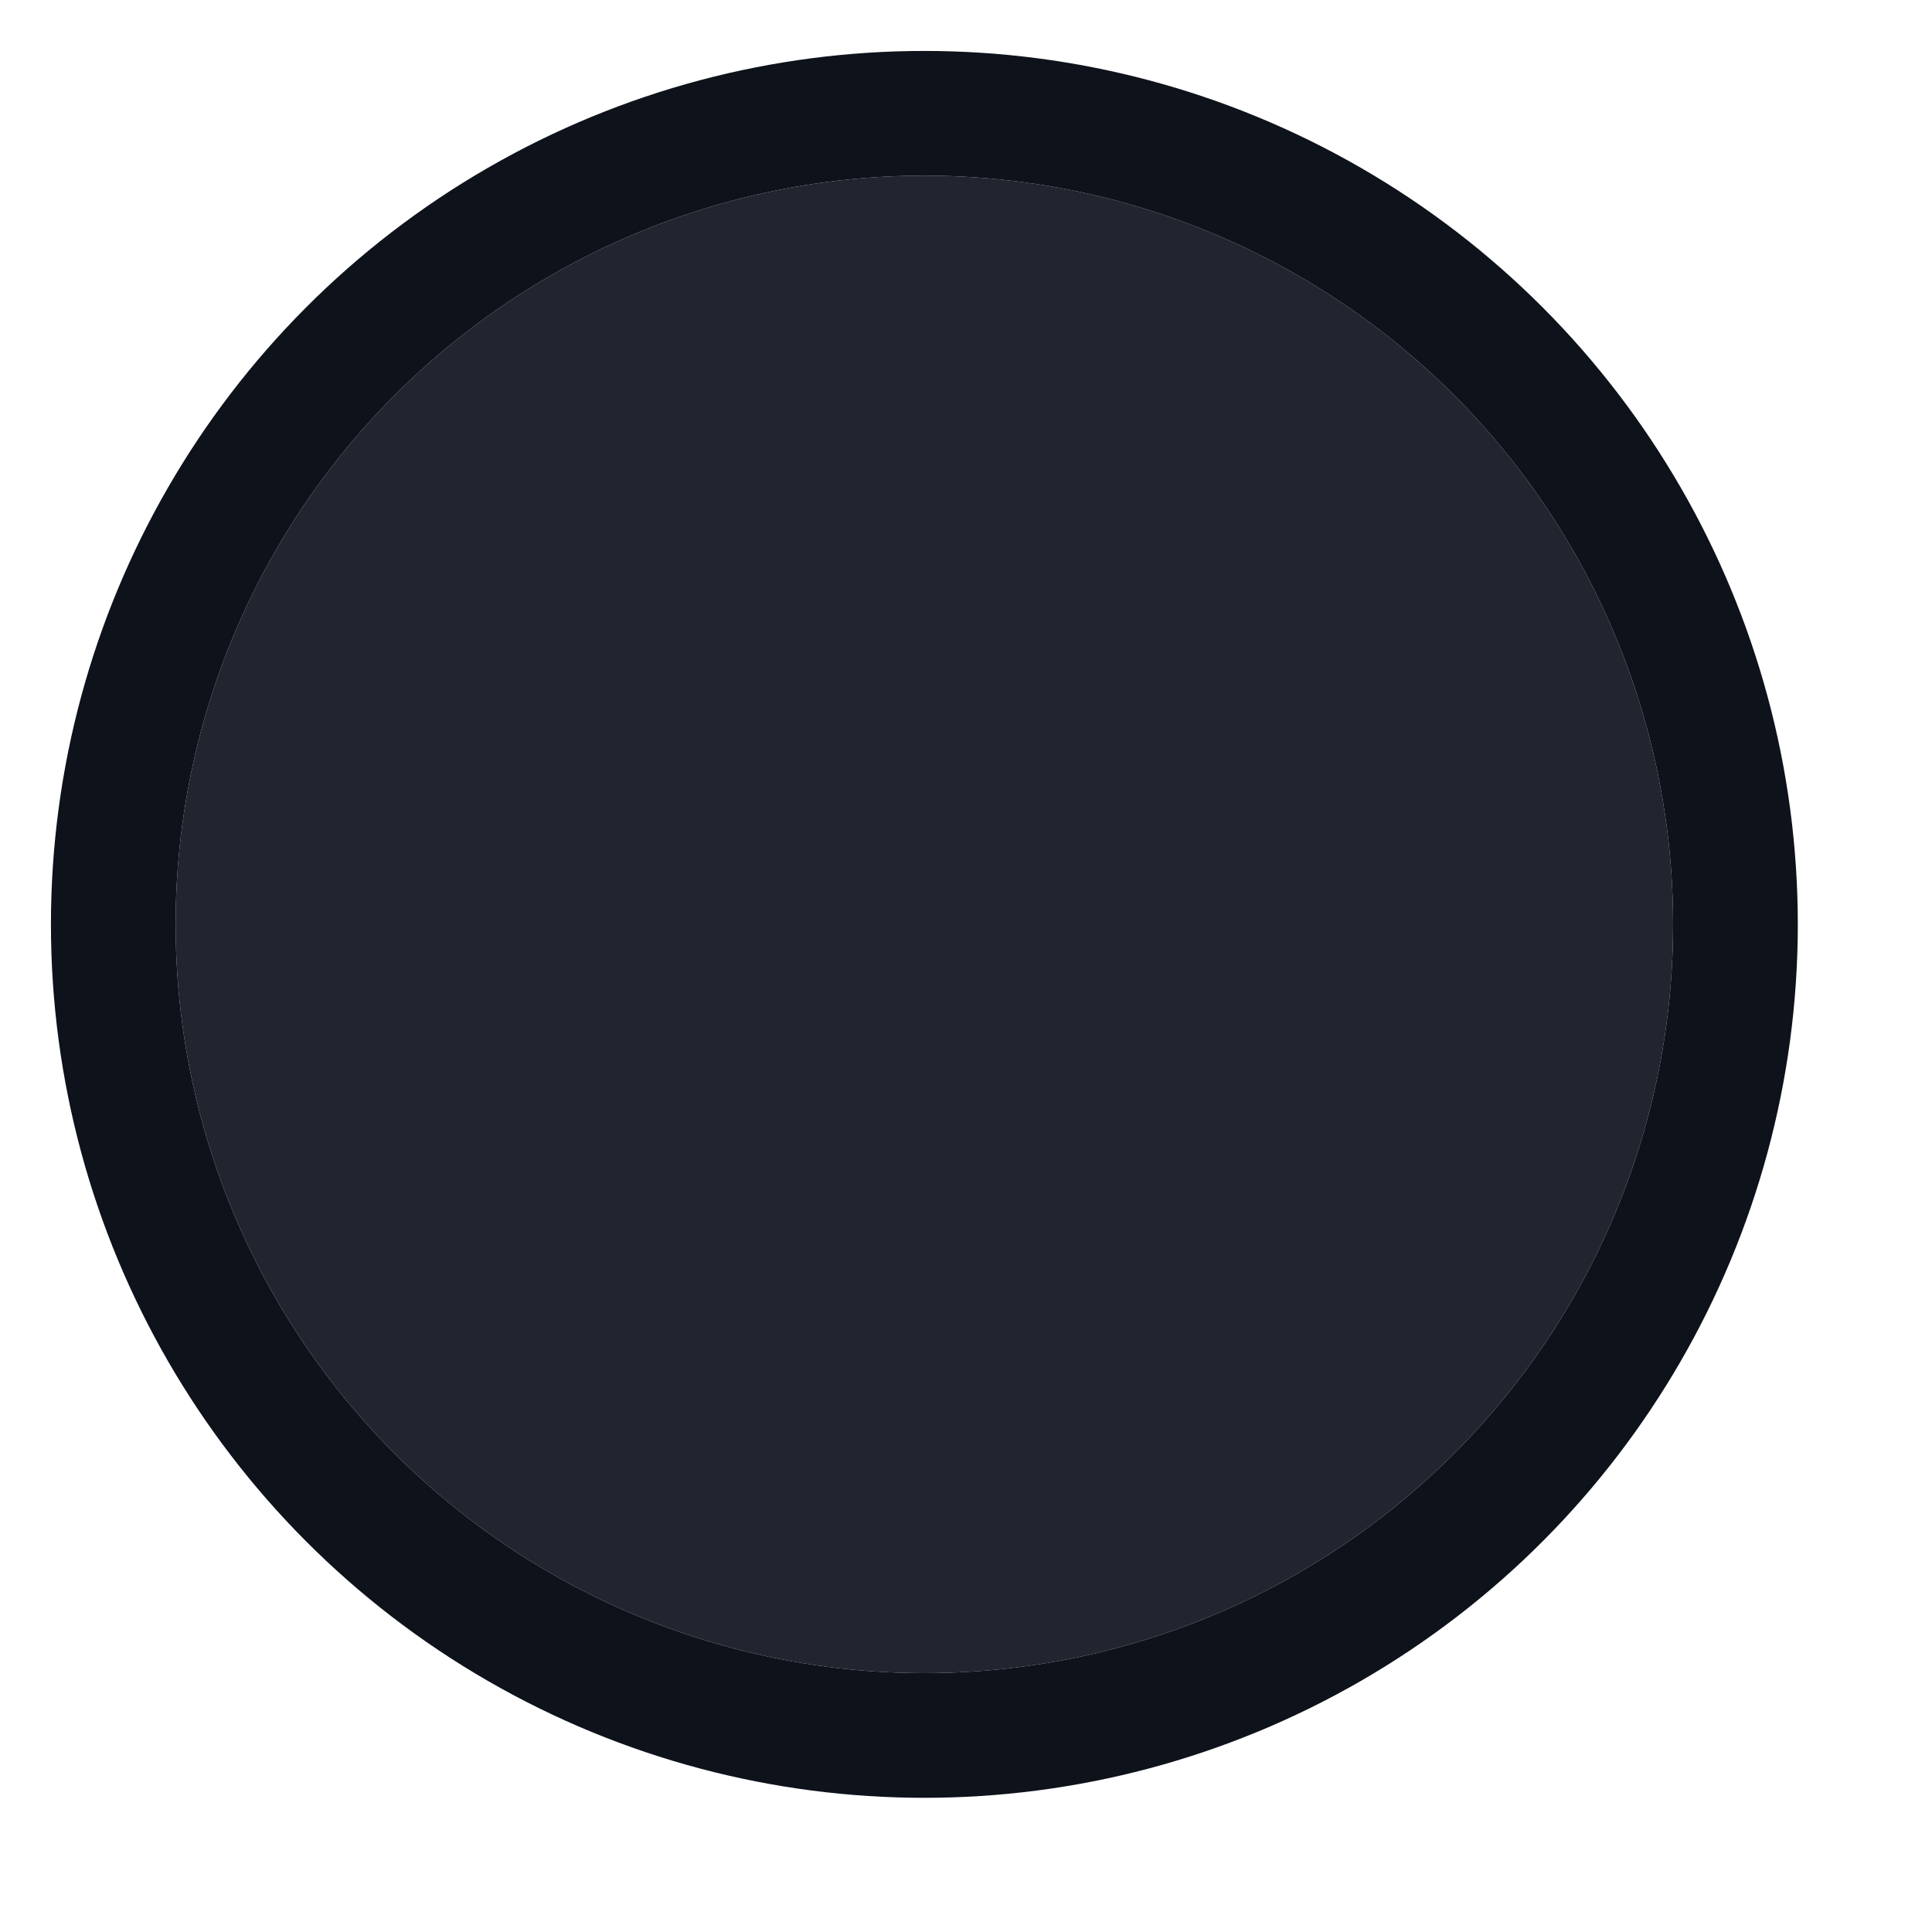
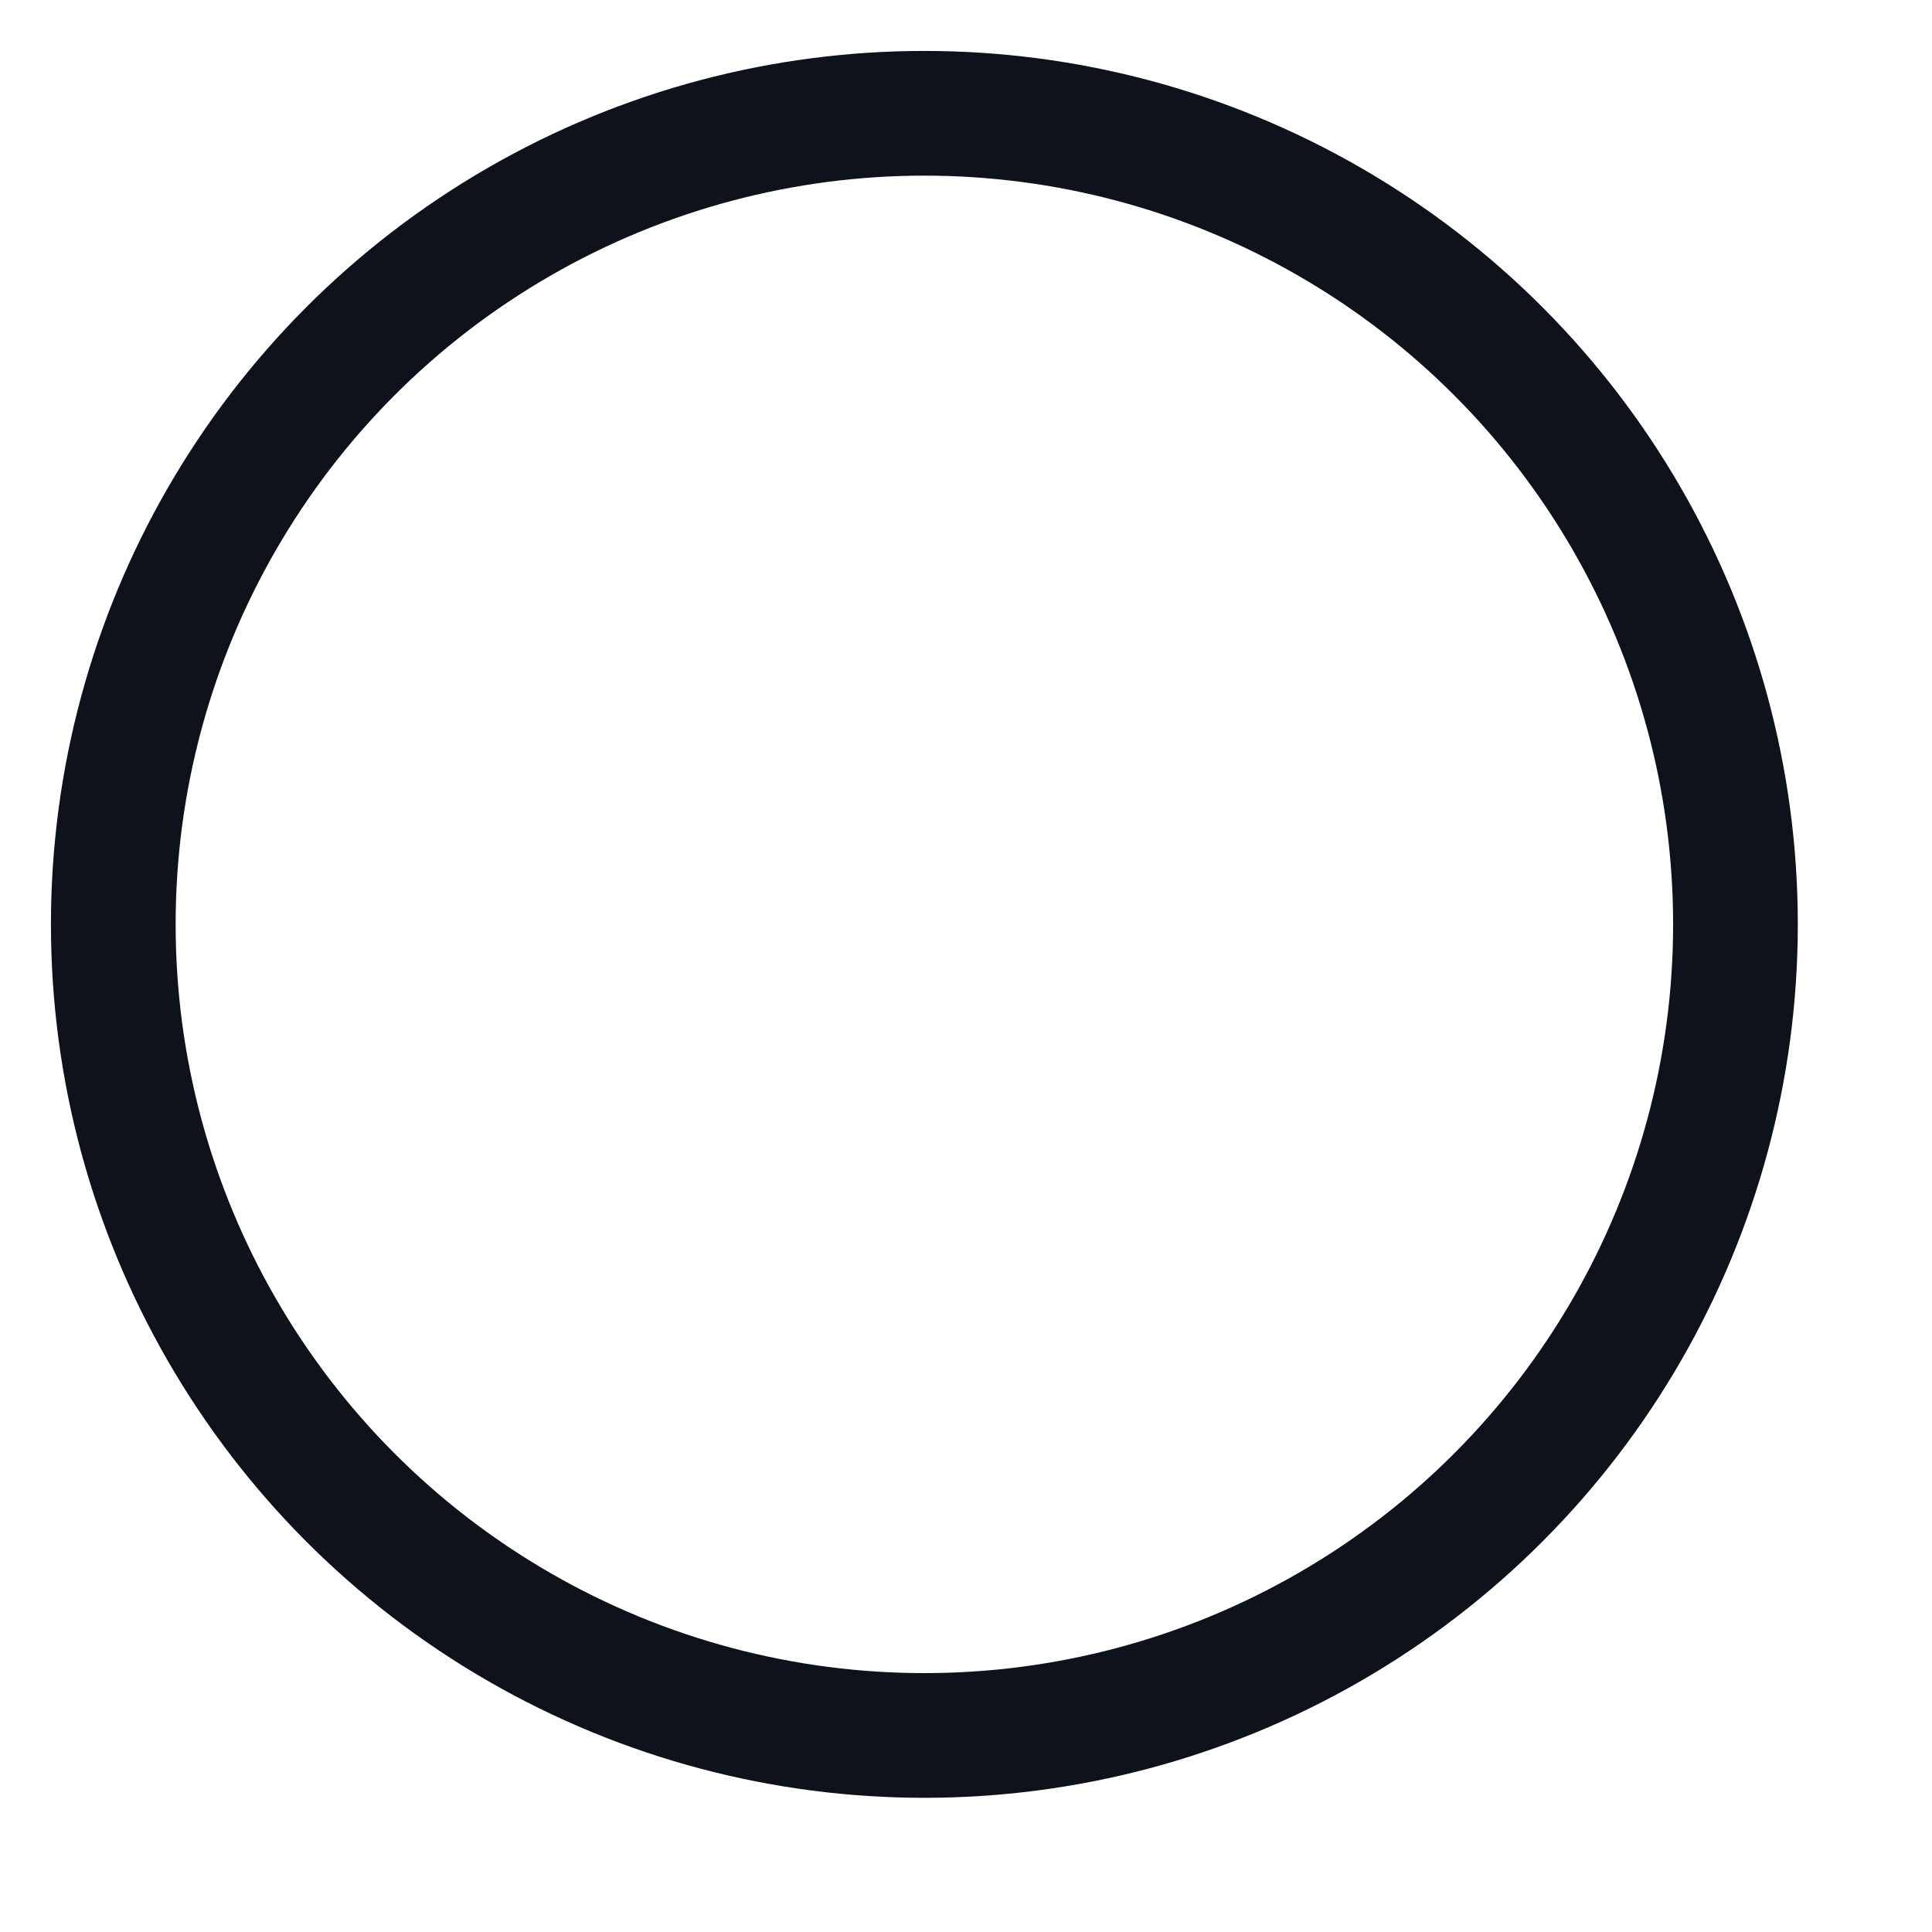
<svg xmlns="http://www.w3.org/2000/svg" fill="none" height="100%" overflow="visible" preserveAspectRatio="none" style="display: block;" viewBox="0 0 11 11" width="100%">
  <g id="Circle">
    <g filter="url(#filter0_ii_0_4310)">
-       <circle cx="5.263" cy="5.263" fill="#222530" r="4.263" />
-     </g>
+       </g>
    <circle cx="5.263" cy="5.263" r="4.618" stroke="#0E121B" stroke-width="0.71" />
  </g>
  <defs>
    <filter color-interpolation-filters="sRGB" filterUnits="userSpaceOnUse" height="12.788" id="filter0_ii_0_4310" width="9.946" x="0.29" y="-1.131">
      <feFlood flood-opacity="0" result="BackgroundImageFix" />
      <feBlend in="SourceGraphic" in2="BackgroundImageFix" mode="normal" result="shape" />
      <feColorMatrix in="SourceAlpha" result="hardAlpha" type="matrix" values="0 0 0 0 0 0 0 0 0 0 0 0 0 0 0 0 0 0 127 0" />
      <feOffset dy="1.421" />
      <feGaussianBlur stdDeviation="0.71" />
      <feComposite in2="hardAlpha" k2="-1" k3="1" operator="arithmetic" />
      <feColorMatrix type="matrix" values="0 0 0 0 0.169 0 0 0 0 0.188 0 0 0 0 0.231 0 0 0 1 0" />
      <feBlend in2="shape" mode="normal" result="effect1_innerShadow_0_4310" />
      <feColorMatrix in="SourceAlpha" result="hardAlpha" type="matrix" values="0 0 0 0 0 0 0 0 0 0 0 0 0 0 0 0 0 0 127 0" />
      <feOffset dy="-1.421" />
      <feGaussianBlur stdDeviation="0.71" />
      <feComposite in2="hardAlpha" k2="-1" k3="1" operator="arithmetic" />
      <feColorMatrix type="matrix" values="0 0 0 0 0.094 0 0 0 0 0.106 0 0 0 0 0.145 0 0 0 1 0" />
      <feBlend in2="effect1_innerShadow_0_4310" mode="normal" result="effect2_innerShadow_0_4310" />
    </filter>
  </defs>
</svg>